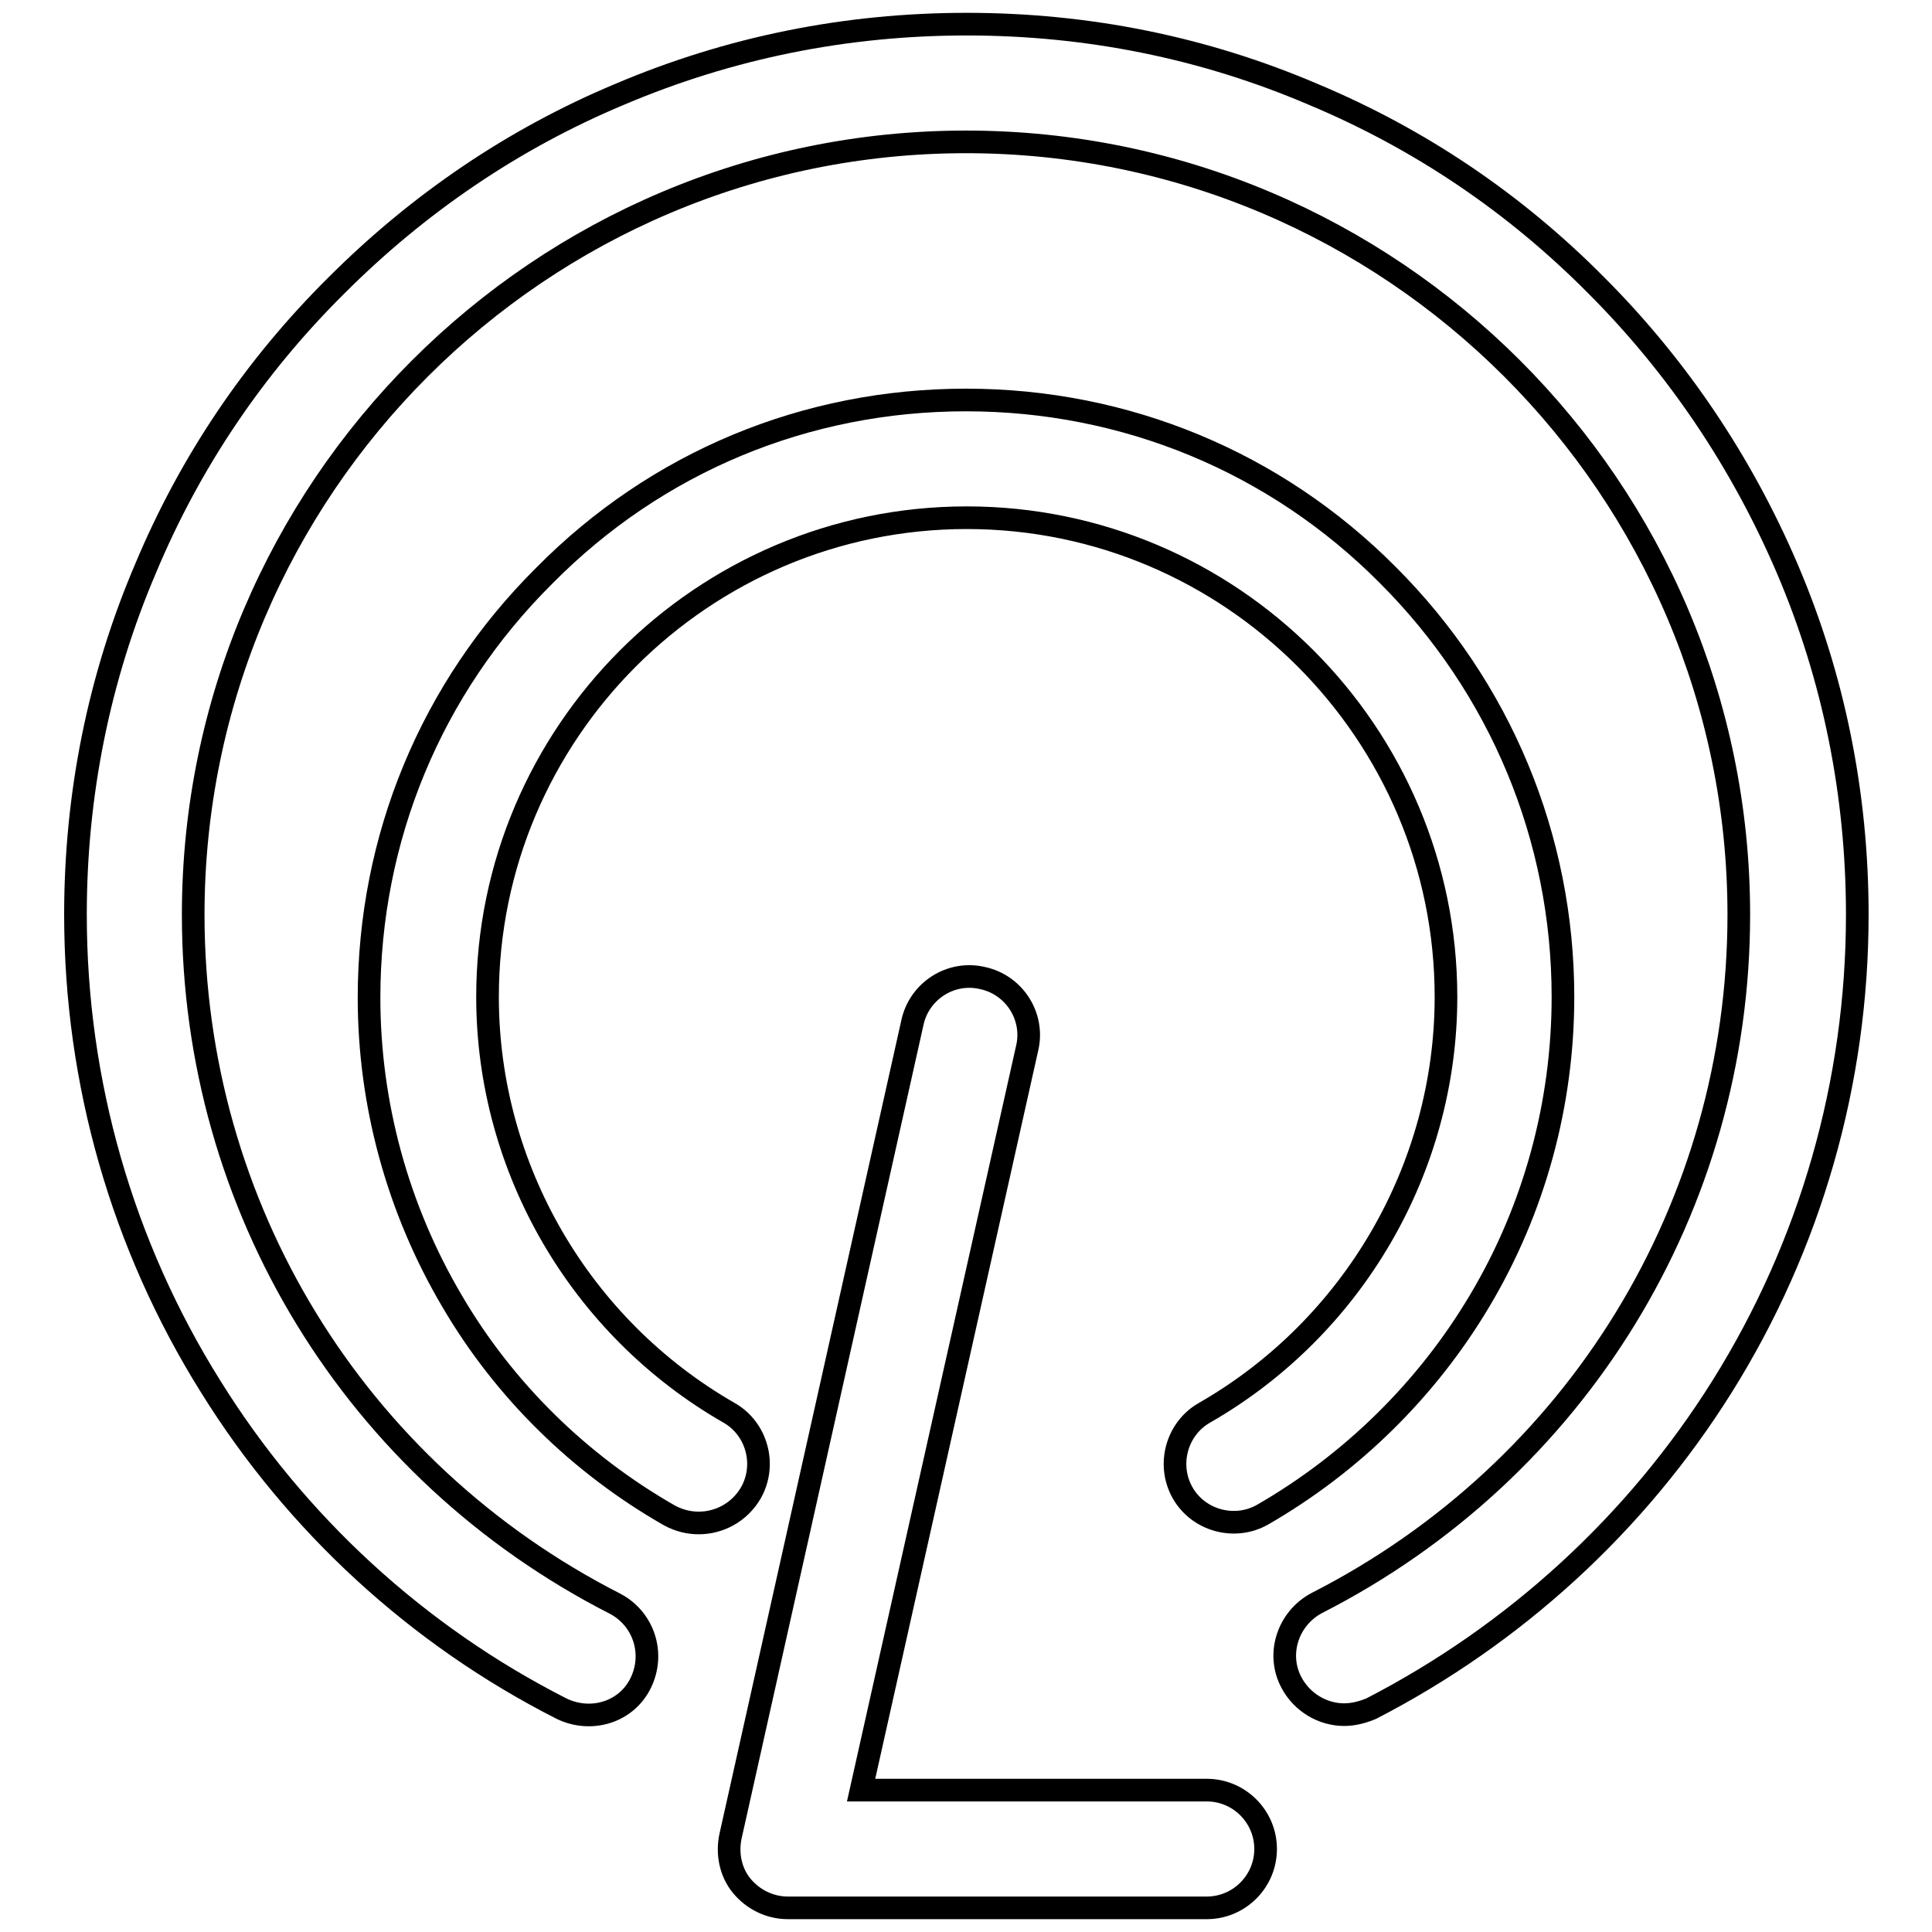
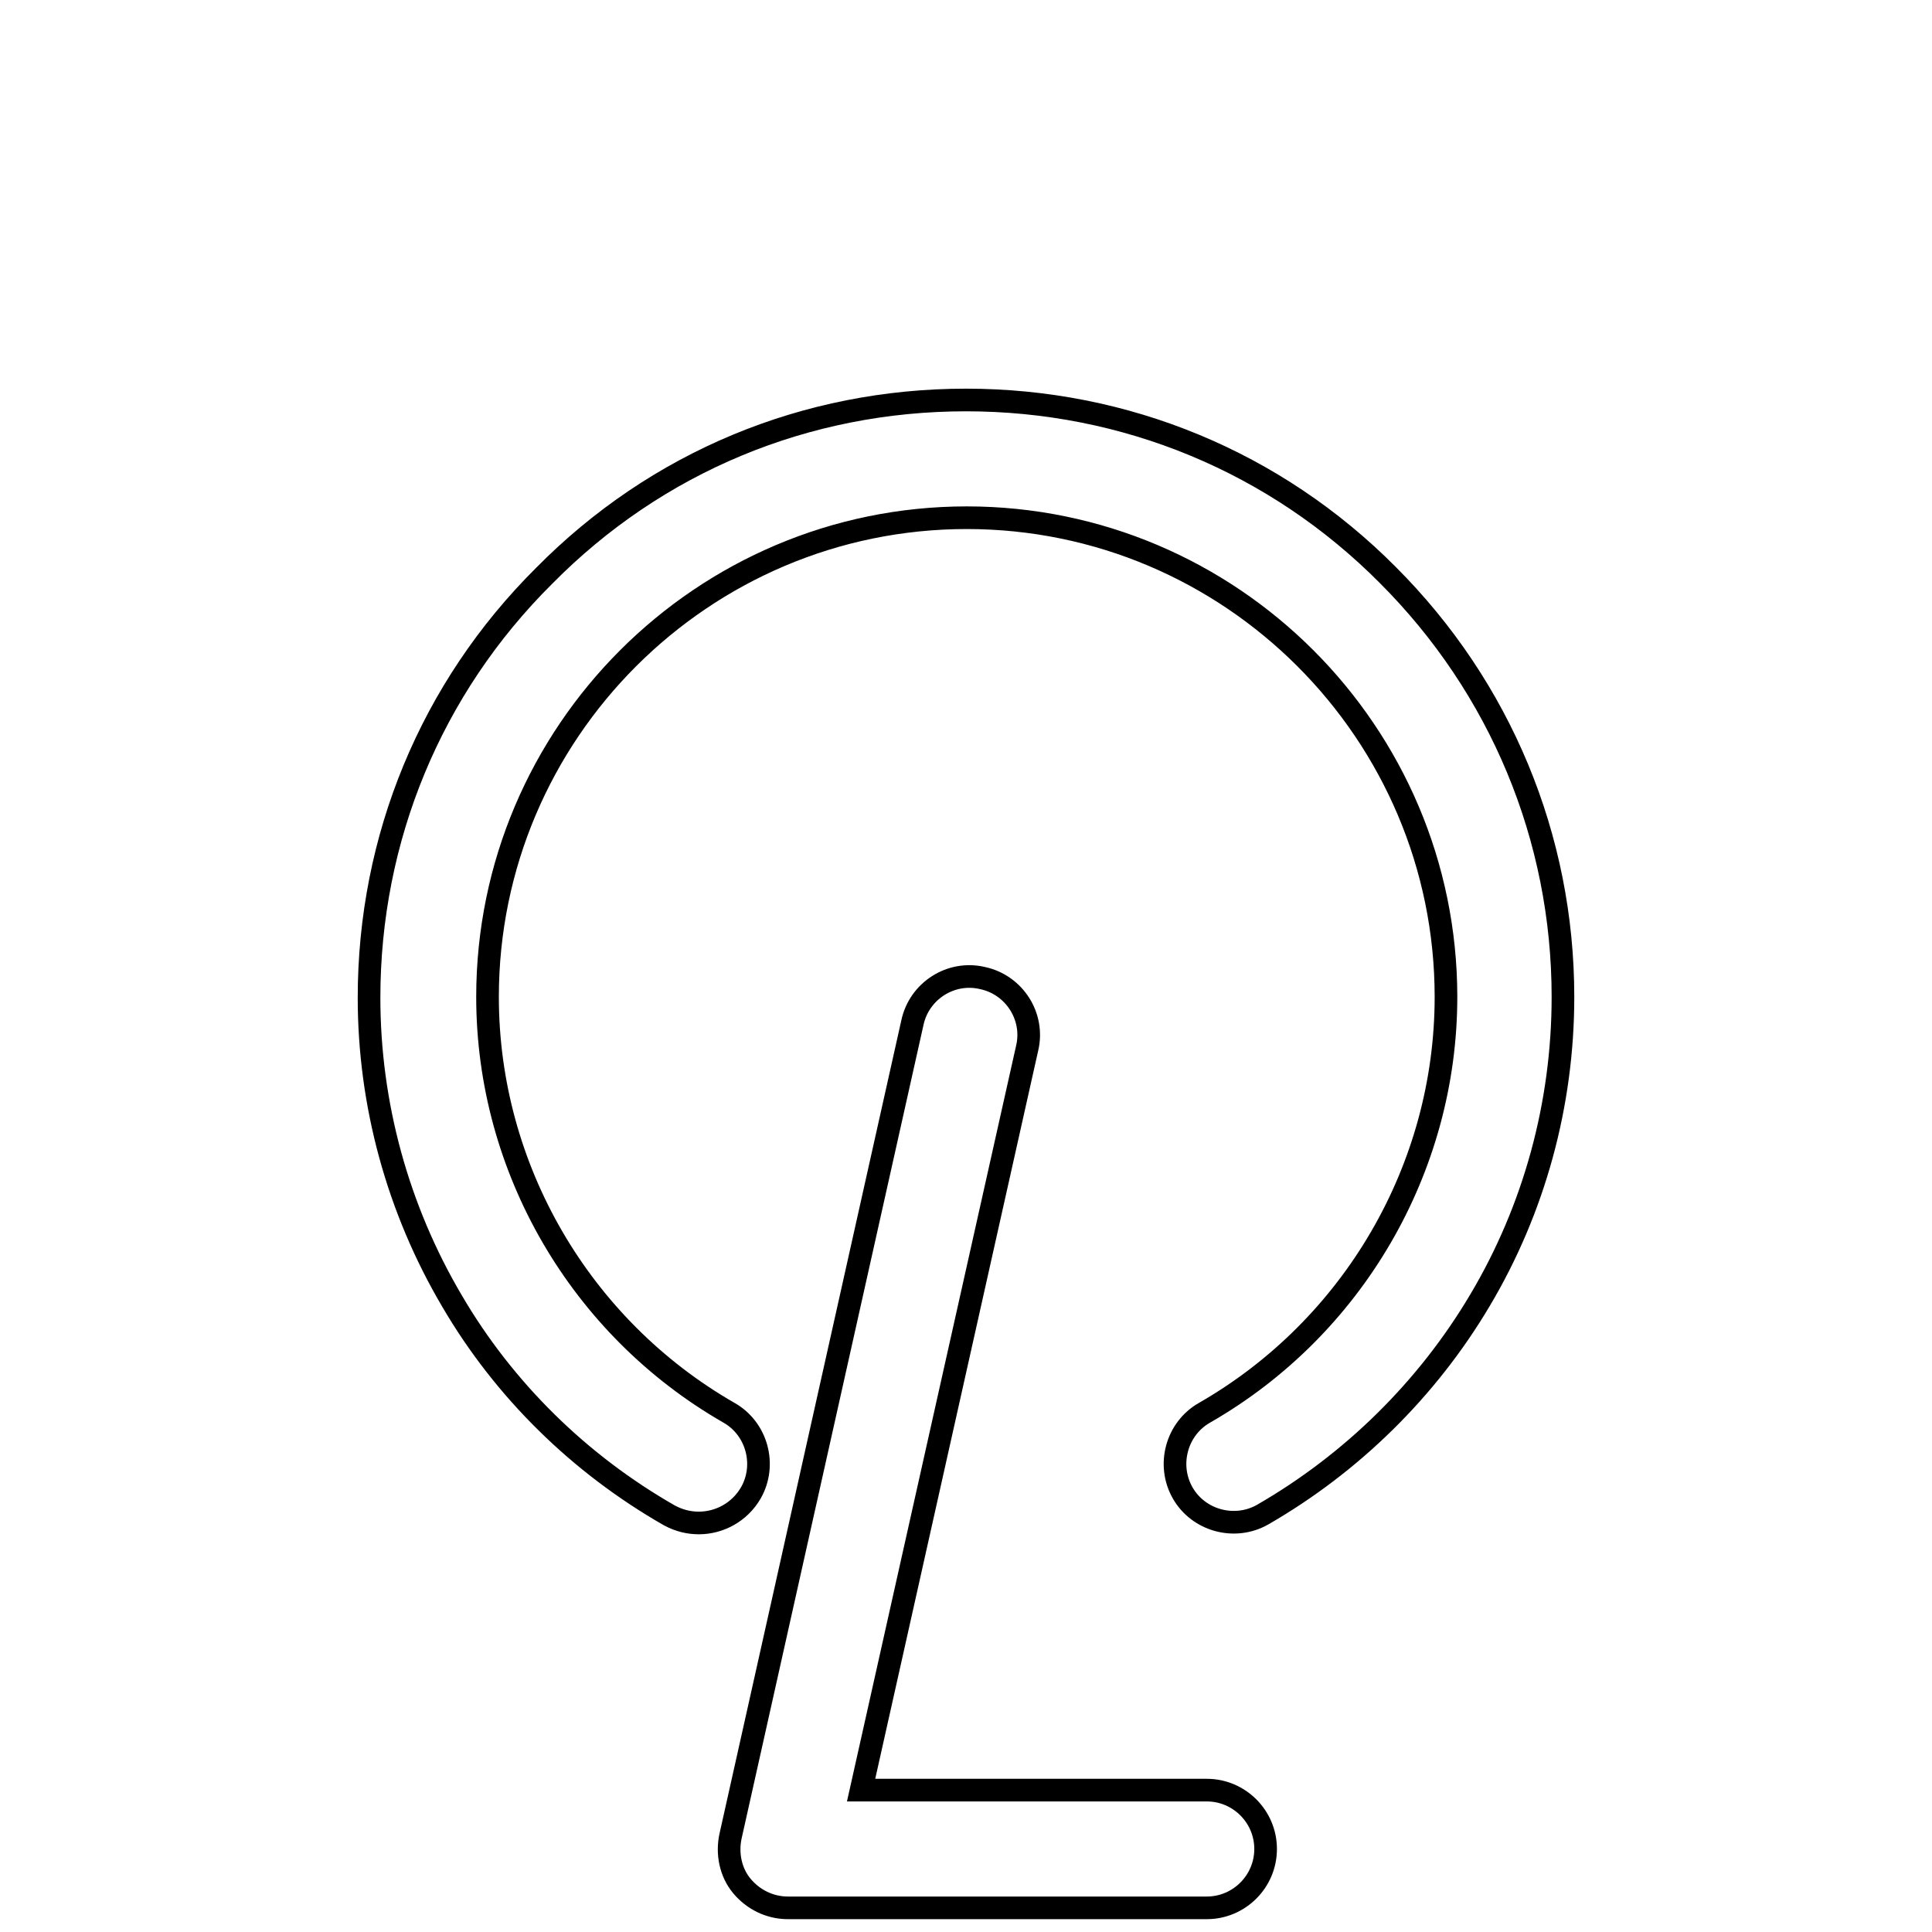
<svg xmlns="http://www.w3.org/2000/svg" version="1.1" x="0px" y="0px" viewBox="0 0 256 256" enable-background="new 0 0 256 256" xml:space="preserve">
  <g>
    <g>
-       <path stroke-width="3" fill-opacity="0" stroke="#000000" d="M178.1,227.2c-2.8,0-5.6-1.6-7-4.3c-2-3.8-0.4-8.5,3.4-10.5c34.5-17.6,55.9-52.6,55.9-91.2c0-56.5-46-102.4-102.4-102.4S25.6,64.7,25.6,121.2c0,38.7,21.4,73.7,55.9,91.3c3.8,2,5.3,6.6,3.4,10.5s-6.6,5.3-10.5,3.4c-19.1-9.7-35.2-24.5-46.5-42.7C16.2,165,10,143.4,10,121.2c0-15.9,3.1-31.4,9.3-45.9c5.9-14.1,14.4-26.7,25.3-37.5C55.4,27,68,18.4,82.1,12.5c14.6-6.2,30-9.3,46-9.3s31.4,3.1,45.9,9.3c14.1,5.9,26.7,14.4,37.5,25.3c10.8,10.8,19.3,23.5,25.3,37.5c6.2,14.5,9.3,30,9.3,45.9c0,22.2-6.2,43.8-17.9,62.5c-11.4,18.2-27.5,32.9-46.5,42.7C180.5,226.9,179.3,227.2,178.1,227.2z" />
      <path stroke-width="3" fill-opacity="0" stroke="#000000" d="M92.6,201.8c-1.3,0-2.6-0.3-3.9-1c-11.9-6.8-21.9-16.6-28.8-28.4c-7.2-12.2-11-26.1-11-40.2c0-21.1,8.2-41,23.2-55.9C87,61.2,106.8,53,128,53c21.1,0,41,8.2,55.9,23.2c14.9,14.9,23.2,34.8,23.2,55.9c0,14.2-3.8,28.1-11,40.2c-7,11.8-17,21.6-28.8,28.4c-3.7,2.1-8.5,0.8-10.6-2.9c-2.1-3.7-0.8-8.5,2.9-10.6c19.7-11.3,32-32.4,32-55.1c0-35-28.5-63.5-63.5-63.5c-35,0-63.5,28.5-63.5,63.5c0,22.7,12.3,43.8,32,55.1c3.7,2.1,5,6.9,2.9,10.6C98,200.4,95.3,201.8,92.6,201.8z" />
      <path stroke-width="3" fill-opacity="0" stroke="#000000" d="M159.9,252.8h-55.5c-2.4,0-4.6-1.1-6.1-2.9s-2-4.3-1.5-6.6l24.1-107.8c0.9-4.2,5.1-6.9,9.3-5.9c4.2,0.9,6.9,5.1,5.9,9.3l-22,98.3h45.8c4.3,0,7.8,3.5,7.8,7.8S164.2,252.8,159.9,252.8z" />
      <path stroke-width="3" fill-opacity="0" stroke="#000000" d="M194.3,27" />
    </g>
  </g>
</svg>